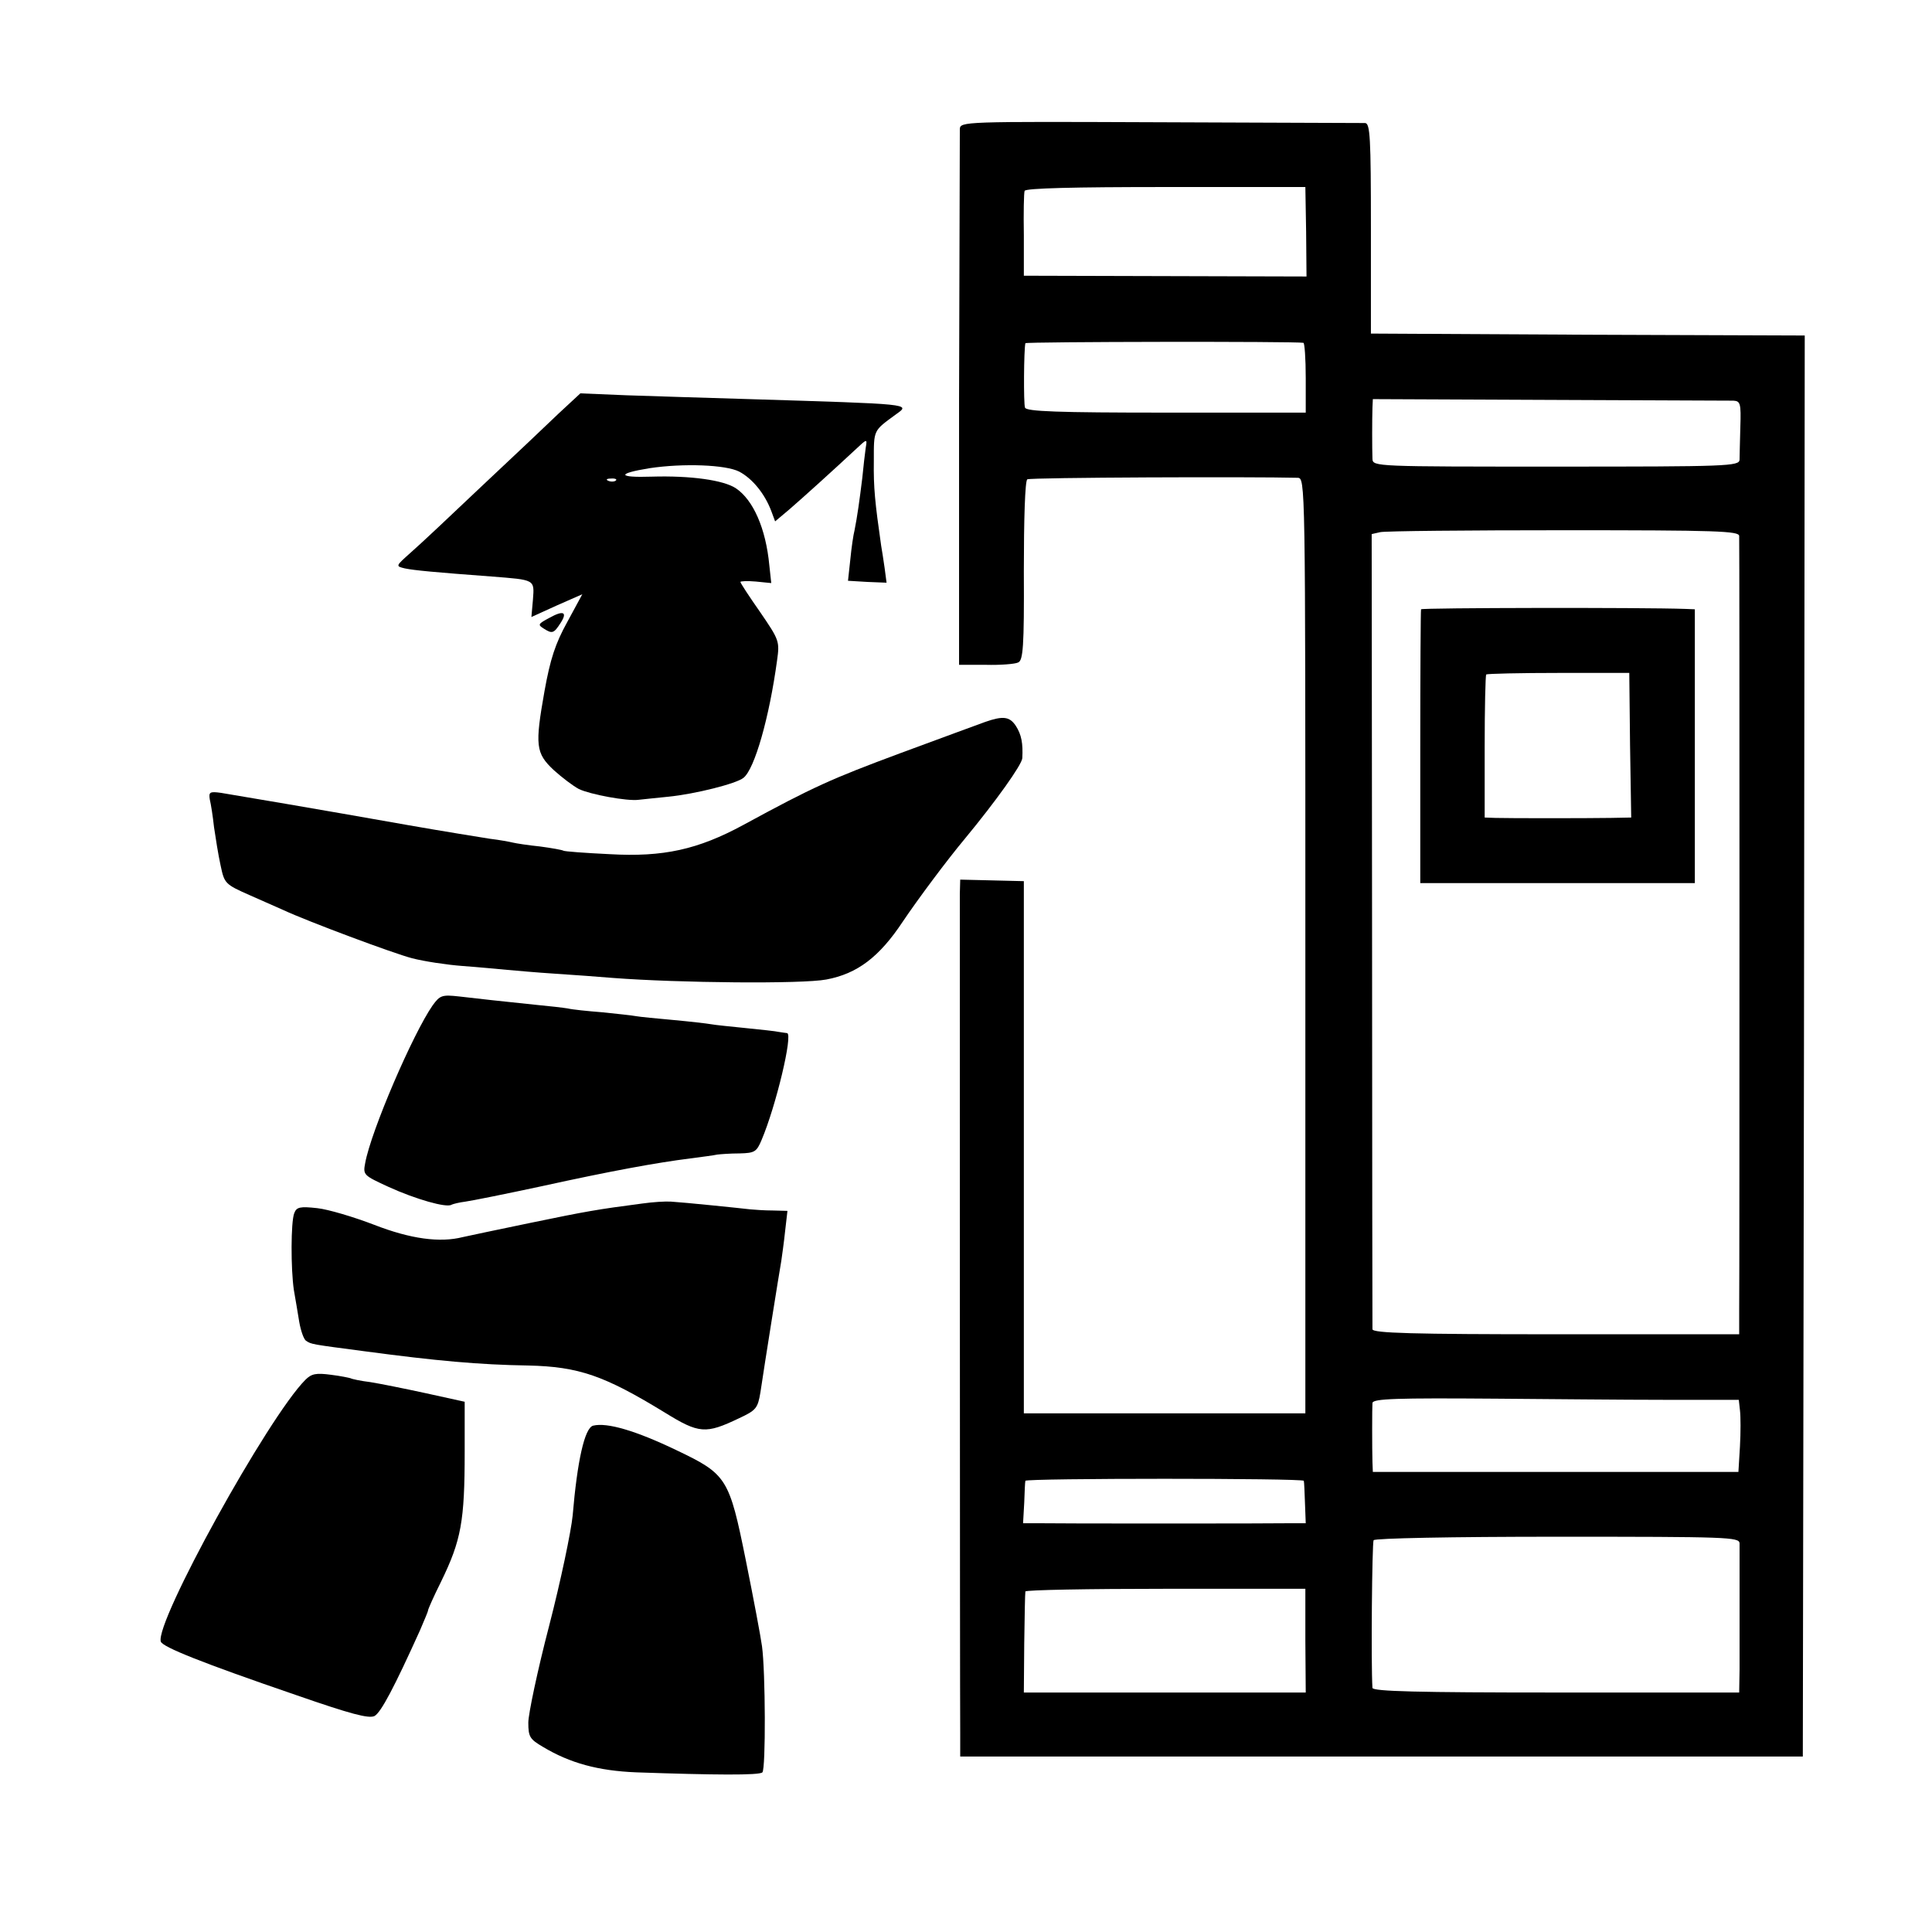
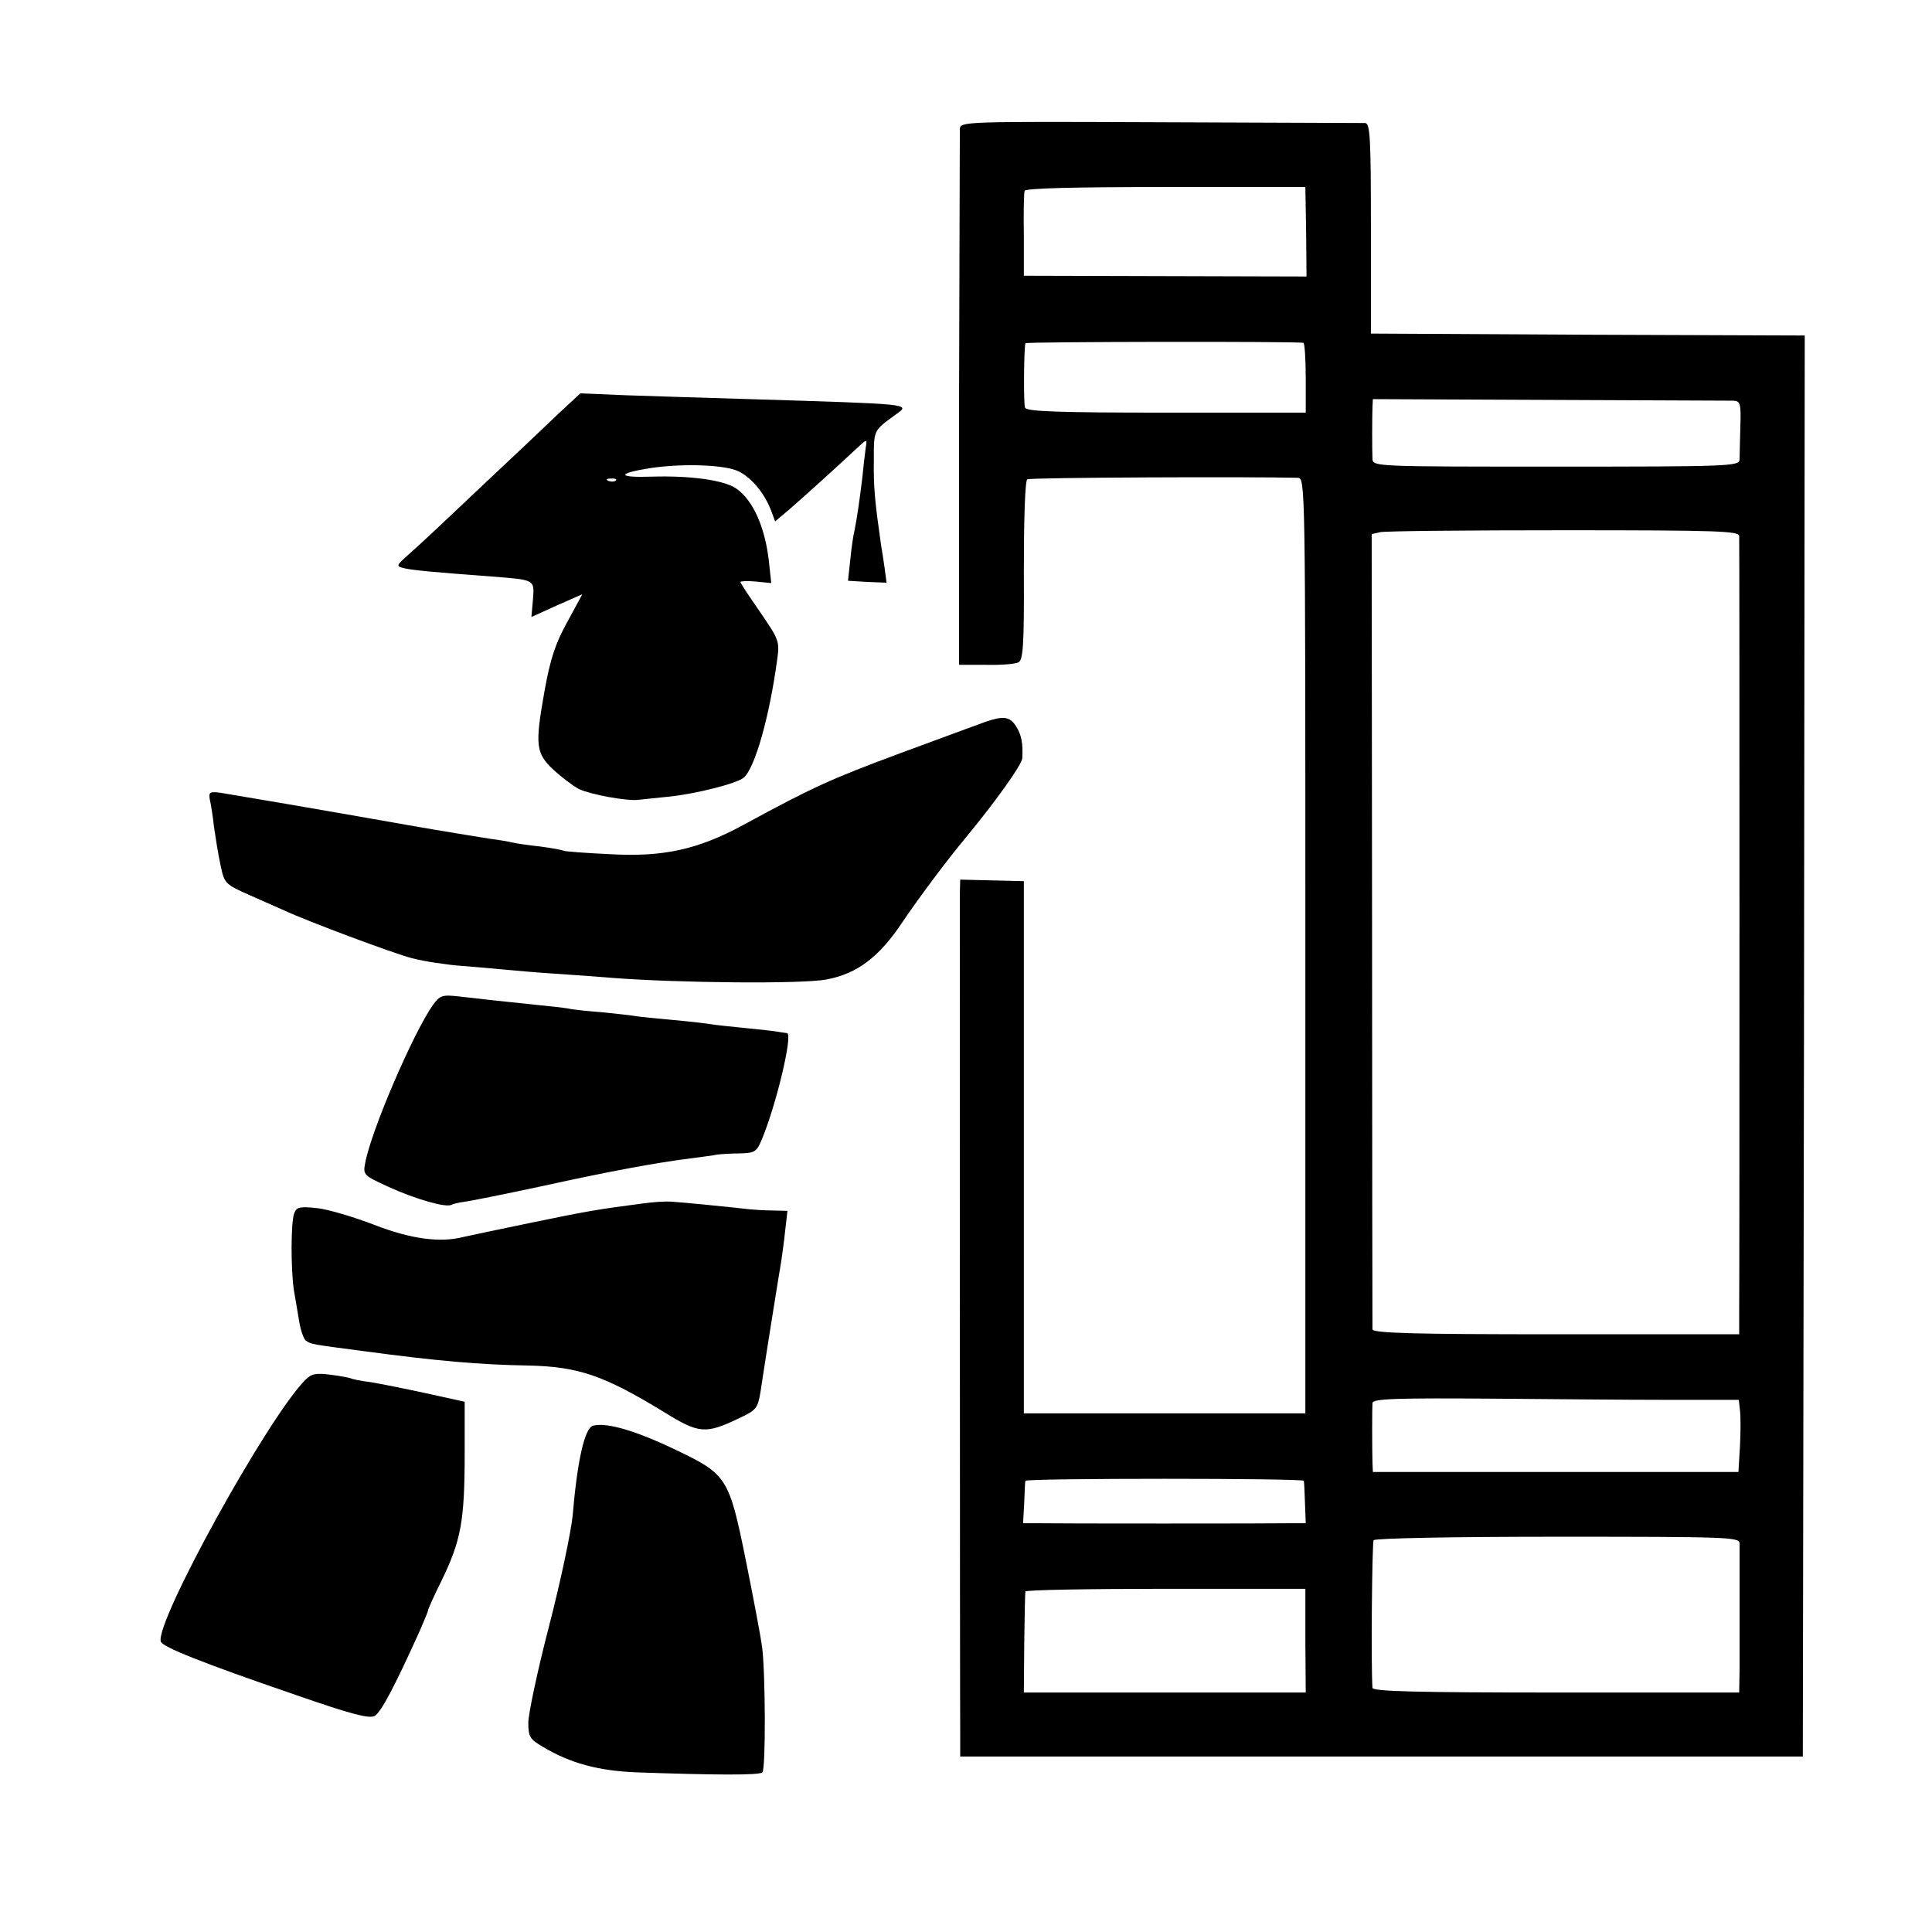
<svg xmlns="http://www.w3.org/2000/svg" version="1.0" width="501pt" height="501pt" viewBox="0 0 501 501" preserveAspectRatio="xMidYMid meet">
  <g transform="translate(0,501) scale(0.1,-0.1)" fill="#000000" stroke="none">
-     <path d="M2489 4675 c0 -11 -1 -328 -2 -704 l0 -685 69 0 c38 -1 76 2 84 6 13 5 16 39 15 238 0 131 3 234 9 237 7 5 586 7 701 4 20 -1 20 -3 20 -1213 l0 -1213 -365 0 -365 0 0 690 0 690 -82 2 -83 2 -1 -37 c0 -37 0 -2061 1 -2177 l0 -60 1093 0 1092 0 3 1842 2 1843 -562 2 -563 3 0 273 c0 235 -2 272 -15 273 -8 0 -248 1 -532 2 -512 2 -518 2 -519 -18z m898 -266 l1 -116 -366 1 -367 1 0 105 c-1 58 0 110 2 115 2 7 129 10 366 10 l362 0 2 -116z m-7 -288 c3 0 6 -41 6 -91 l0 -90 -362 0 c-281 0 -363 3 -366 13 -4 10 -3 151 1 167 1 4 703 5 721 1z m1115 -150 c18 -1 20 -7 18 -68 -1 -38 -2 -76 -2 -85 -1 -17 -30 -18 -476 -18 -468 0 -475 0 -476 20 -1 26 -1 104 0 133 l1 22 458 -2 c251 -1 466 -2 477 -2z m15 -351 c1 -18 1 -1920 0 -2007 l0 -63 -475 0 c-373 0 -475 3 -476 13 0 6 -1 473 -1 1037 l-1 1025 22 5 c12 3 227 5 477 5 397 0 454 -2 454 -15z m-193 -2240 l192 0 3 -27 c2 -16 2 -58 0 -94 l-4 -66 -474 0 -474 0 -1 26 c-1 31 -1 143 0 153 2 11 62 13 321 11 135 -1 331 -3 437 -3z m-936 -210 c1 -3 2 -29 3 -57 l2 -53 -35 0 c-50 -1 -618 -1 -662 0 l-36 0 3 53 c1 28 2 54 3 57 1 7 721 7 722 0z m1130 -162 c0 -10 0 -74 0 -143 0 -69 0 -152 0 -184 l-1 -60 -475 0 c-359 0 -475 3 -476 12 -4 61 -1 376 3 383 4 5 200 9 477 9 442 0 471 -1 472 -17z m-1126 -252 l1 -135 -366 0 -365 0 1 127 c1 70 2 130 3 135 0 4 164 7 364 7 l362 0 0 -134z" />
-     <path d="M3685 3430 c-1 -3 -2 -164 -2 -357 l0 -353 356 0 356 0 0 355 0 355 -25 1 c-111 4 -683 3 -685 -1z m542 -353 l3 -187 -53 -1 c-66 -1 -263 -1 -299 0 l-28 1 0 183 c0 101 2 186 4 188 3 2 87 4 188 4 l183 0 2 -188z" />
+     <path d="M2489 4675 c0 -11 -1 -328 -2 -704 l0 -685 69 0 c38 -1 76 2 84 6 13 5 16 39 15 238 0 131 3 234 9 237 7 5 586 7 701 4 20 -1 20 -3 20 -1213 l0 -1213 -365 0 -365 0 0 690 0 690 -82 2 -83 2 -1 -37 c0 -37 0 -2061 1 -2177 l0 -60 1093 0 1092 0 3 1842 2 1843 -562 2 -563 3 0 273 c0 235 -2 272 -15 273 -8 0 -248 1 -532 2 -512 2 -518 2 -519 -18m898 -266 l1 -116 -366 1 -367 1 0 105 c-1 58 0 110 2 115 2 7 129 10 366 10 l362 0 2 -116z m-7 -288 c3 0 6 -41 6 -91 l0 -90 -362 0 c-281 0 -363 3 -366 13 -4 10 -3 151 1 167 1 4 703 5 721 1z m1115 -150 c18 -1 20 -7 18 -68 -1 -38 -2 -76 -2 -85 -1 -17 -30 -18 -476 -18 -468 0 -475 0 -476 20 -1 26 -1 104 0 133 l1 22 458 -2 c251 -1 466 -2 477 -2z m15 -351 c1 -18 1 -1920 0 -2007 l0 -63 -475 0 c-373 0 -475 3 -476 13 0 6 -1 473 -1 1037 l-1 1025 22 5 c12 3 227 5 477 5 397 0 454 -2 454 -15z m-193 -2240 l192 0 3 -27 c2 -16 2 -58 0 -94 l-4 -66 -474 0 -474 0 -1 26 c-1 31 -1 143 0 153 2 11 62 13 321 11 135 -1 331 -3 437 -3z m-936 -210 c1 -3 2 -29 3 -57 l2 -53 -35 0 c-50 -1 -618 -1 -662 0 l-36 0 3 53 c1 28 2 54 3 57 1 7 721 7 722 0z m1130 -162 c0 -10 0 -74 0 -143 0 -69 0 -152 0 -184 l-1 -60 -475 0 c-359 0 -475 3 -476 12 -4 61 -1 376 3 383 4 5 200 9 477 9 442 0 471 -1 472 -17z m-1126 -252 l1 -135 -366 0 -365 0 1 127 c1 70 2 130 3 135 0 4 164 7 364 7 l362 0 0 -134z" />
    <path d="M1450 3939 c-30 -29 -120 -114 -200 -189 -80 -76 -163 -154 -185 -173 -39 -35 -40 -35 -15 -41 24 -5 77 -10 225 -21 113 -9 111 -7 107 -60 l-4 -45 66 30 66 29 -39 -72 c-31 -56 -44 -96 -59 -179 -25 -141 -23 -161 24 -205 21 -19 50 -41 65 -49 29 -14 125 -32 155 -28 11 1 45 5 77 8 70 7 177 34 195 49 29 23 67 157 87 304 7 50 6 53 -44 126 -28 40 -51 75 -51 78 0 2 18 3 40 1 l40 -4 -5 46 c-9 96 -42 170 -87 200 -32 21 -117 33 -218 30 -89 -3 -92 8 -5 22 87 13 197 9 232 -9 34 -18 66 -57 83 -102 l10 -27 38 32 c38 33 111 99 169 153 32 30 32 30 28 6 -2 -13 -6 -49 -9 -79 -7 -57 -13 -100 -20 -135 -3 -11 -8 -45 -11 -76 l-6 -55 50 -3 50 -2 -5 38 c-3 21 -7 47 -9 58 -16 112 -20 151 -19 219 0 83 -2 78 58 122 38 27 41 26 -379 39 -110 3 -254 8 -320 10 l-120 5 -55 -51z m147 -175 c-3 -3 -12 -4 -19 -1 -8 3 -5 6 6 6 11 1 17 -2 13 -5z" />
-     <path d="M1425 3408 c-30 -16 -31 -18 -15 -28 22 -14 26 -13 44 15 18 28 7 33 -29 13z" />
    <path d="M2555 3138 c-16 -6 -115 -42 -220 -81 -180 -67 -225 -87 -407 -186 -118 -64 -208 -84 -347 -76 -63 3 -117 7 -120 9 -3 2 -31 7 -61 11 -30 3 -62 8 -70 10 -8 2 -35 7 -60 10 -25 4 -119 19 -210 35 -237 42 -450 78 -487 84 -29 4 -32 2 -29 -17 3 -12 8 -44 11 -72 4 -27 11 -72 17 -99 10 -47 11 -49 77 -78 36 -16 75 -33 86 -38 62 -29 287 -113 334 -125 31 -8 90 -17 131 -20 41 -3 93 -8 115 -10 22 -2 78 -7 125 -10 47 -3 114 -8 150 -11 170 -13 491 -16 553 -4 80 15 137 58 198 150 39 58 115 160 161 215 81 98 148 192 149 209 2 38 -2 61 -17 84 -16 24 -33 26 -79 10z" />
    <path d="M1122 2403 c-51 -73 -160 -326 -175 -409 -6 -31 -4 -32 61 -62 68 -31 150 -55 163 -46 4 2 20 6 36 8 15 2 105 20 198 40 182 40 298 61 385 72 30 4 62 8 70 10 8 1 34 3 58 3 39 1 44 4 57 35 37 87 82 275 66 277 -3 0 -13 2 -21 3 -8 2 -47 6 -86 10 -39 4 -80 8 -90 10 -11 2 -55 7 -98 11 -43 4 -87 8 -97 10 -10 2 -49 6 -87 10 -38 3 -78 7 -90 10 -12 2 -47 6 -79 9 -97 10 -151 16 -202 22 -45 5 -50 3 -69 -23z" />
    <path d="M1665 1889 c-115 -15 -144 -20 -289 -50 -83 -17 -162 -34 -176 -37 -59 -15 -135 -5 -230 32 -52 20 -119 40 -147 43 -45 5 -54 3 -60 -13 -9 -23 -9 -145 -1 -199 4 -22 10 -59 14 -83 4 -23 12 -46 18 -49 13 -9 14 -9 151 -27 187 -25 298 -35 425 -37 131 -3 197 -26 354 -122 89 -55 106 -56 192 -15 45 21 49 26 56 68 10 68 49 312 54 340 2 14 7 49 10 78 l6 52 -38 1 c-22 0 -48 2 -59 3 -25 3 -171 18 -205 20 -14 1 -47 -1 -75 -5z" />
    <path d="M792 1432 c-97 -97 -391 -630 -375 -679 5 -14 104 -54 352 -139 141 -49 187 -61 202 -54 17 9 52 76 118 222 11 26 21 49 21 52 0 3 15 37 34 75 52 107 61 156 61 336 l0 130 -100 22 c-55 12 -120 25 -145 29 -25 3 -48 8 -51 10 -3 1 -26 6 -51 9 -38 5 -50 3 -66 -13z" />
    <path d="M1538 1313 c-22 -6 -41 -91 -53 -233 -4 -41 -31 -170 -61 -286 -30 -115 -54 -229 -54 -251 0 -37 4 -43 38 -63 70 -42 143 -62 242 -66 201 -7 320 -8 327 0 9 9 8 262 -1 327 -3 23 -22 124 -42 223 -43 213 -49 223 -179 285 -106 51 -181 73 -217 64z" />
  </g>
</svg>